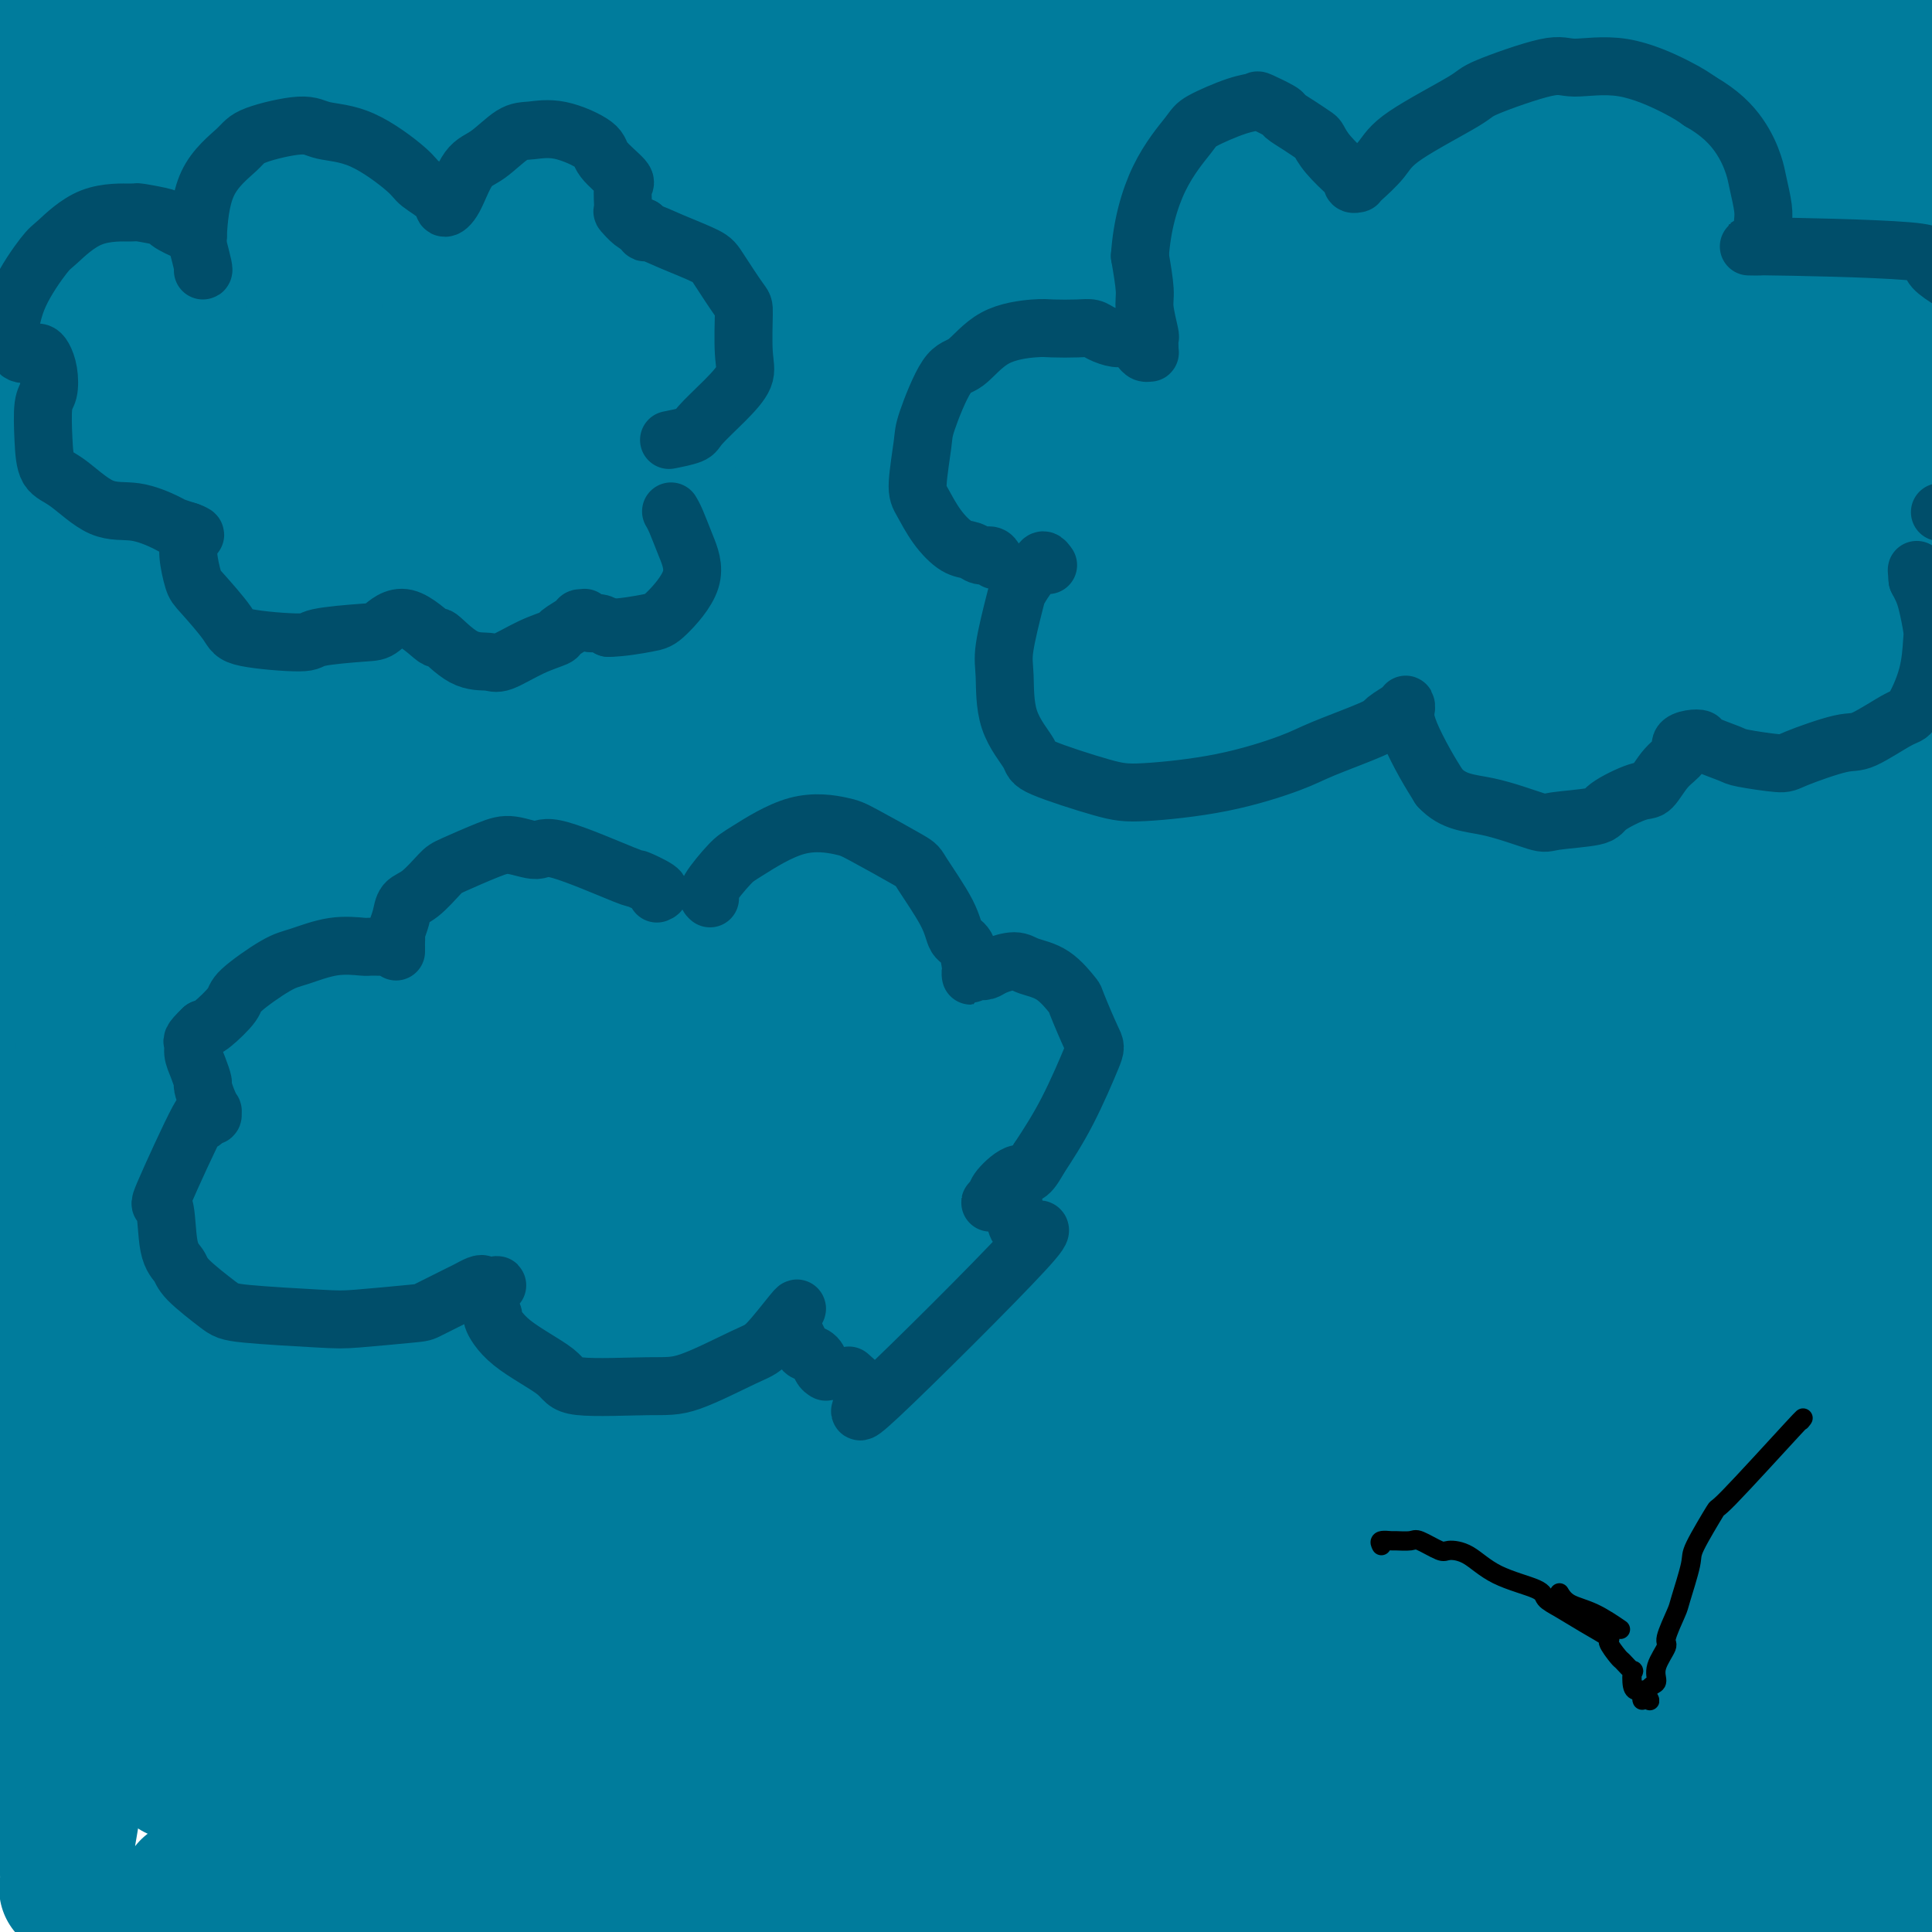
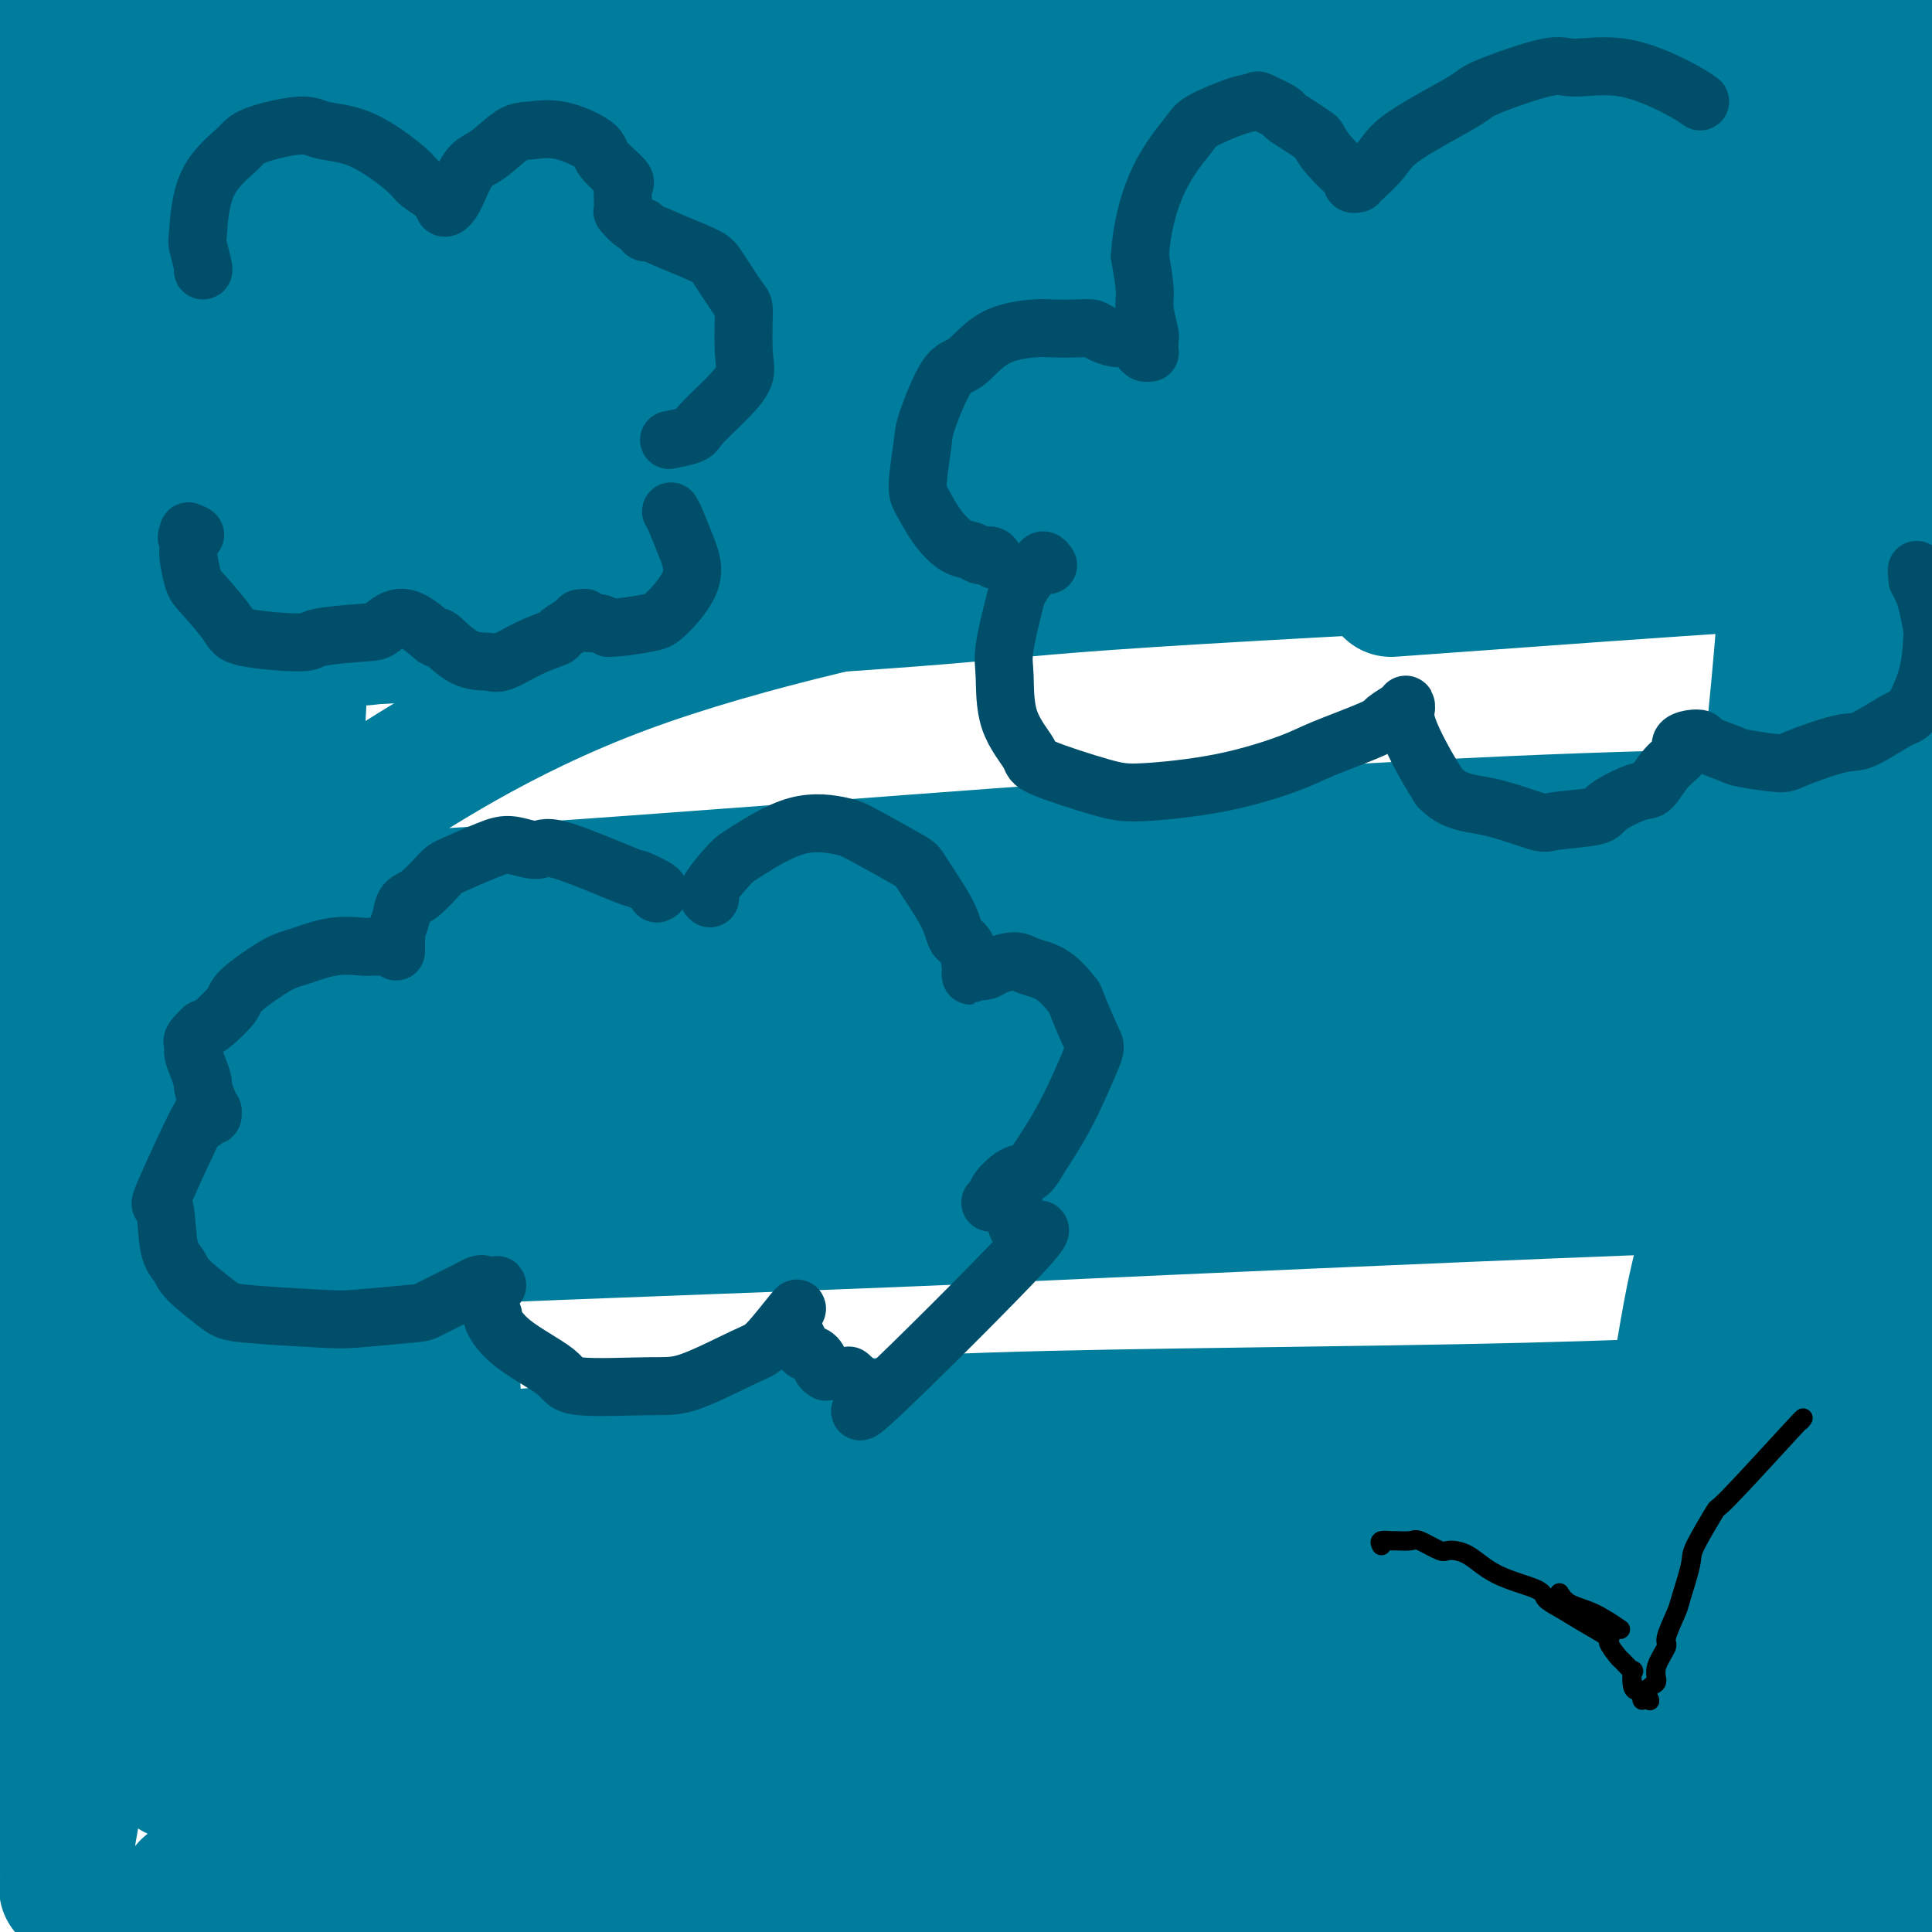
<svg xmlns="http://www.w3.org/2000/svg" viewBox="0 0 400 400" version="1.1">
  <g fill="none" stroke="#007C9C" stroke-width="28" stroke-linecap="round" stroke-linejoin="round">
    <path d="M77,19c-0.473,0.044 -0.947,0.088 -4,-1c-3.053,-1.088 -8.686,-3.310 -12,-4c-3.314,-0.690 -4.309,0.150 -6,0c-1.691,-0.150 -4.078,-1.291 -3,-2c1.078,-0.709 5.621,-0.988 10,-1c4.379,-0.012 8.593,0.241 27,-1c18.407,-1.241 51.006,-3.976 84,-6c32.994,-2.024 66.382,-3.337 85,-4c18.618,-0.663 22.464,-0.677 36,-1c13.536,-0.323 36.760,-0.956 48,-1c11.240,-0.044 10.497,0.499 11,1c0.503,0.501 2.253,0.959 3,1c0.747,0.041 0.490,-0.337 -9,1c-9.490,1.337 -28.213,4.387 -58,8c-29.787,3.613 -70.637,7.787 -93,10c-22.363,2.213 -26.237,2.463 -49,5c-22.763,2.537 -64.413,7.360 -85,10c-20.587,2.640 -20.109,3.096 -30,5c-9.891,1.904 -30.150,5.256 -38,7c-7.850,1.744 -3.291,1.878 -4,2c-0.709,0.122 -6.684,0.231 9,-2c15.684,-2.231 53.029,-6.800 75,-10c21.971,-3.200 28.567,-5.029 57,-7c28.433,-1.971 78.701,-4.084 121,-4c42.299,0.084 76.627,2.363 96,3c19.373,0.637 23.789,-0.370 33,0c9.211,0.370 23.217,2.116 29,3c5.783,0.884 3.344,0.907 2,1c-1.344,0.093 -1.593,0.256 -19,1c-17.407,0.744 -51.974,2.070 -76,3c-24.026,0.930 -37.513,1.465 -51,2" />
    <path d="M266,38c-43.465,2.721 -80.126,6.022 -101,8c-20.874,1.978 -25.959,2.631 -46,5c-20.041,2.369 -55.038,6.455 -71,9c-15.962,2.545 -12.891,3.551 -18,5c-5.109,1.449 -18.399,3.342 -16,4c2.399,0.658 20.488,0.082 30,0c9.512,-0.082 10.449,0.332 41,-1c30.551,-1.332 90.717,-4.408 122,-6c31.283,-1.592 33.683,-1.699 59,-2c25.317,-0.301 73.549,-0.795 97,-1c23.451,-0.205 22.119,-0.119 32,0c9.881,0.119 30.974,0.273 25,1c-5.974,0.727 -39.016,2.028 -73,3c-33.984,0.972 -68.911,1.615 -104,3c-35.089,1.385 -70.340,3.511 -102,7c-31.660,3.489 -59.727,8.341 -75,11c-15.273,2.659 -17.750,3.127 -22,4c-4.250,0.873 -10.272,2.152 -15,3c-4.728,0.848 -8.161,1.265 0,1c8.161,-0.265 27.914,-1.211 42,-2c14.086,-0.789 22.503,-1.420 51,-3c28.497,-1.580 77.074,-4.109 119,-5c41.926,-0.891 77.201,-0.145 97,0c19.799,0.145 24.123,-0.310 33,0c8.877,0.310 22.307,1.387 28,2c5.693,0.613 3.650,0.762 1,1c-2.650,0.238 -5.906,0.564 -30,1c-24.094,0.436 -69.027,0.982 -99,2c-29.973,1.018 -44.987,2.509 -60,4" />
    <path d="M211,92c-53.008,4.043 -91.528,10.152 -113,13c-21.472,2.848 -25.896,2.437 -42,5c-16.104,2.563 -43.887,8.100 -57,12c-13.113,3.900 -11.556,6.163 -11,7c0.556,0.837 0.109,0.246 0,-1c-0.109,-1.246 0.119,-3.149 0,-4c-0.119,-0.851 -0.584,-0.651 2,-6c2.584,-5.349 8.217,-16.247 12,-22c3.783,-5.753 5.715,-6.360 10,-11c4.285,-4.640 10.921,-13.312 14,-21c3.079,-7.688 2.600,-14.392 3,-18c0.400,-3.608 1.677,-4.120 0,-9c-1.677,-4.880 -6.309,-14.128 -8,-18c-1.691,-3.872 -0.442,-2.369 0,-2c0.442,0.369 0.078,-0.396 0,-1c-0.078,-0.604 0.129,-1.046 0,3c-0.129,4.046 -0.593,12.580 -1,18c-0.407,5.420 -0.758,7.727 -1,19c-0.242,11.273 -0.375,31.513 -1,53c-0.625,21.487 -1.743,44.222 -2,56c-0.257,11.778 0.345,12.599 0,25c-0.345,12.401 -1.637,36.382 -2,49c-0.363,12.618 0.203,13.873 0,27c-0.203,13.127 -1.175,38.125 -2,51c-0.825,12.875 -1.502,13.628 -2,21c-0.498,7.372 -0.816,21.365 -1,28c-0.184,6.635 -0.235,5.912 0,7c0.235,1.088 0.756,3.985 1,5c0.244,1.015 0.213,0.147 0,-1c-0.213,-1.147 -0.606,-2.574 -1,-4" />
    <path d="M9,373c-0.166,-4.312 -0.083,-12.592 0,-29c0.083,-16.408 0.164,-40.944 0,-54c-0.164,-13.056 -0.574,-14.633 -1,-28c-0.426,-13.367 -0.867,-38.524 -1,-51c-0.133,-12.476 0.043,-12.271 -1,-25c-1.043,-12.729 -3.305,-38.391 -4,-52c-0.695,-13.609 0.178,-15.163 0,-26c-0.178,-10.837 -1.408,-30.956 -2,-48c-0.592,-17.044 -0.548,-31.014 0,-39c0.548,-7.986 1.598,-9.987 2,-15c0.402,-5.013 0.156,-13.039 0,-16c-0.156,-2.961 -0.222,-0.859 0,-3c0.222,-2.141 0.731,-8.525 2,1c1.269,9.525 3.296,34.959 4,50c0.704,15.041 0.084,19.688 0,25c-0.084,5.312 0.369,11.290 0,28c-0.369,16.710 -1.561,44.152 -2,58c-0.439,13.848 -0.127,14.100 0,27c0.127,12.900 0.067,38.447 0,52c-0.067,13.553 -0.143,15.113 0,27c0.143,11.887 0.505,34.101 1,53c0.495,18.899 1.123,34.481 2,43c0.877,8.519 2.002,9.973 3,16c0.998,6.027 1.870,16.625 2,21c0.130,4.375 -0.483,2.527 0,3c0.483,0.473 2.060,3.268 2,2c-0.060,-1.268 -1.758,-6.598 -2,-10c-0.242,-3.402 0.973,-4.878 2,-17c1.027,-12.122 1.865,-34.892 2,-56c0.135,-21.108 -0.432,-40.554 -1,-60" />
    <path d="M17,250c0.169,-41.444 0.092,-73.554 0,-90c-0.092,-16.446 -0.197,-17.226 0,-32c0.197,-14.774 0.697,-43.540 1,-58c0.303,-14.460 0.410,-14.615 2,-24c1.590,-9.385 4.663,-28.002 6,-37c1.337,-8.998 0.940,-8.379 1,-11c0.060,-2.621 0.578,-8.482 1,-11c0.422,-2.518 0.747,-1.692 1,2c0.253,3.692 0.435,10.249 1,16c0.565,5.751 1.513,10.697 2,17c0.487,6.303 0.513,13.964 2,45c1.487,31.036 4.434,85.446 6,111c1.566,25.554 1.751,22.252 2,25c0.249,2.748 0.562,11.546 1,26c0.438,14.454 1.002,34.562 2,53c0.998,18.438 2.430,35.204 3,44c0.570,8.796 0.279,9.622 1,16c0.721,6.378 2.456,18.307 3,24c0.544,5.693 -0.103,5.151 0,6c0.103,0.849 0.956,3.088 1,4c0.044,0.912 -0.721,0.497 -1,0c-0.279,-0.497 -0.074,-1.076 0,-13c0.074,-11.924 0.015,-35.192 0,-48c-0.015,-12.808 0.012,-15.156 0,-31c-0.012,-15.844 -0.065,-45.185 0,-61c0.065,-15.815 0.248,-18.104 0,-28c-0.248,-9.896 -0.928,-27.399 -1,-61c-0.072,-33.601 0.464,-83.301 1,-133" />
    <path d="M52,1c-0.155,-60.534 -0.044,-24.368 0,-17c0.044,7.368 0.021,-14.060 0,-23c-0.021,-8.940 -0.041,-5.392 0,-5c0.041,0.392 0.143,-2.373 0,-3c-0.143,-0.627 -0.529,0.883 0,2c0.529,1.117 1.974,1.840 4,10c2.026,8.160 4.634,23.756 6,33c1.366,9.244 1.491,12.135 2,24c0.509,11.865 1.401,32.702 1,56c-0.401,23.298 -2.096,49.055 -3,65c-0.904,15.945 -1.018,22.078 -2,32c-0.982,9.922 -2.832,23.635 -3,60c-0.168,36.365 1.346,95.384 2,120c0.654,24.616 0.450,14.828 1,16c0.550,1.172 1.855,13.303 2,19c0.145,5.697 -0.871,4.959 2,5c2.871,0.041 9.630,0.862 13,1c3.370,0.138 3.352,-0.408 22,-4c18.648,-3.592 55.962,-10.229 75,-14c19.038,-3.771 19.800,-4.675 39,-6c19.200,-1.325 56.838,-3.072 77,-4c20.162,-0.928 22.850,-1.038 35,-1c12.150,0.038 33.763,0.224 44,1c10.237,0.776 9.098,2.144 11,3c1.902,0.856 6.847,1.202 0,1c-6.847,-0.202 -25.485,-0.951 -38,-1c-12.515,-0.049 -18.908,0.602 -42,1c-23.092,0.398 -62.883,0.542 -95,2c-32.117,1.458 -56.558,4.229 -81,7" />
    <path d="M124,381c-17.877,1.736 -22.068,2.576 -33,4c-10.932,1.424 -28.603,3.430 -37,5c-8.397,1.570 -7.518,2.703 -8,3c-0.482,0.297 -2.324,-0.241 2,-1c4.324,-0.759 14.814,-1.737 22,-3c7.186,-1.263 11.069,-2.810 37,-5c25.931,-2.190 73.911,-5.021 98,-6c24.089,-0.979 24.286,-0.104 43,1c18.714,1.104 55.945,2.438 75,3c19.055,0.562 19.933,0.353 27,1c7.067,0.647 20.323,2.148 23,3c2.677,0.852 -5.225,1.053 1,1c6.225,-0.053 26.579,-0.360 -8,0c-34.579,0.360 -124.089,1.386 -164,2c-39.911,0.614 -30.223,0.814 -46,3c-15.777,2.186 -57.019,6.358 -77,8c-19.981,1.642 -18.700,0.754 -24,1c-5.300,0.246 -17.181,1.626 -21,2c-3.819,0.374 0.422,-0.260 0,0c-0.422,0.260 -5.509,1.413 12,1c17.509,-0.413 57.612,-2.391 81,-4c23.388,-1.609 30.060,-2.847 59,-3c28.940,-0.153 80.147,0.781 107,1c26.853,0.219 29.351,-0.275 44,0c14.649,0.275 41.449,1.320 53,2c11.551,0.680 7.852,0.994 9,1c1.148,0.006 7.143,-0.297 3,-1c-4.143,-0.703 -18.423,-1.805 -29,-3c-10.577,-1.195 -17.451,-2.484 -40,-4c-22.549,-1.516 -60.775,-3.258 -99,-5" />
    <path d="M234,388c-54.091,-1.632 -105.318,0.287 -130,1c-24.682,0.713 -22.818,0.219 -30,1c-7.182,0.781 -23.408,2.836 -30,3c-6.592,0.164 -3.549,-1.563 -4,-2c-0.451,-0.437 -4.397,0.417 8,-2c12.397,-2.417 41.137,-8.106 80,-13c38.863,-4.894 87.850,-8.992 115,-11c27.150,-2.008 32.462,-1.927 52,-2c19.538,-0.073 53.302,-0.301 73,0c19.698,0.301 25.330,1.131 17,0c-8.330,-1.131 -30.620,-4.222 -46,-6c-15.380,-1.778 -23.848,-2.242 -50,-3c-26.152,-0.758 -69.988,-1.809 -108,-1c-38.012,0.809 -70.200,3.479 -88,5c-17.800,1.521 -21.211,1.894 -29,3c-7.789,1.106 -19.955,2.946 -25,4c-5.045,1.054 -2.968,1.323 -2,1c0.968,-0.323 0.826,-1.236 24,-4c23.174,-2.764 69.664,-7.378 95,-10c25.336,-2.622 29.519,-3.251 56,-5c26.481,-1.749 75.262,-4.618 100,-6c24.738,-1.382 25.434,-1.277 33,-2c7.566,-0.723 22.003,-2.274 28,-3c5.997,-0.726 3.554,-0.625 2,-1c-1.554,-0.375 -2.221,-1.224 -22,-2c-19.779,-0.776 -58.671,-1.478 -80,-2c-21.329,-0.522 -25.094,-0.863 -40,0c-14.906,0.863 -40.953,2.932 -67,5" />
    <path d="M166,336c-20.626,1.153 -18.689,1.534 -26,3c-7.311,1.466 -23.868,4.015 -33,5c-9.132,0.985 -10.840,0.406 -12,0c-1.160,-0.406 -1.772,-0.638 -2,-1c-0.228,-0.362 -0.073,-0.854 0,-1c0.073,-0.146 0.065,0.054 0,-1c-0.065,-1.054 -0.187,-3.362 0,-10c0.187,-6.638 0.684,-17.605 1,-24c0.316,-6.395 0.453,-8.218 0,-16c-0.453,-7.782 -1.494,-21.523 -2,-29c-0.506,-7.477 -0.475,-8.692 -1,-12c-0.525,-3.308 -1.605,-8.711 -2,-12c-0.395,-3.289 -0.105,-4.463 0,-5c0.105,-0.537 0.027,-0.437 0,0c-0.027,0.437 -0.001,1.211 0,1c0.001,-0.211 -0.024,-1.405 0,1c0.024,2.405 0.095,8.410 0,12c-0.095,3.590 -0.357,4.765 -2,13c-1.643,8.235 -4.668,23.531 -8,39c-3.332,15.469 -6.970,31.111 -9,40c-2.030,8.889 -2.453,11.025 -4,17c-1.547,5.975 -4.217,15.790 -6,22c-1.783,6.210 -2.680,8.816 -3,10c-0.320,1.184 -0.062,0.945 0,1c0.062,0.055 -0.072,0.404 0,0c0.072,-0.404 0.349,-1.562 0,-3c-0.349,-1.438 -1.325,-3.156 -2,-5c-0.675,-1.844 -1.050,-3.812 -2,-8c-0.950,-4.188 -2.475,-10.594 -4,-17" />
    <path d="M49,356c-1.598,-8.496 -1.594,-13.737 -2,-17c-0.406,-3.263 -1.222,-4.548 -2,-8c-0.778,-3.452 -1.519,-9.070 -2,-12c-0.481,-2.930 -0.704,-3.171 -1,-4c-0.296,-0.829 -0.666,-2.245 -1,-3c-0.334,-0.755 -0.633,-0.848 -1,-1c-0.367,-0.152 -0.801,-0.363 -1,0c-0.199,0.363 -0.162,1.298 0,2c0.162,0.702 0.449,1.170 0,4c-0.449,2.830 -1.635,8.022 -2,11c-0.365,2.978 0.090,3.742 0,6c-0.090,2.258 -0.724,6.009 -1,12c-0.276,5.991 -0.193,14.223 0,18c0.193,3.777 0.494,3.099 0,2c-0.494,-1.099 -1.785,-2.619 -2,-3c-0.215,-0.381 0.647,0.379 0,-4c-0.647,-4.379 -2.802,-13.896 -4,-19c-1.198,-5.104 -1.441,-5.796 -2,-14c-0.559,-8.204 -1.436,-23.921 -1,-41c0.436,-17.079 2.185,-35.521 3,-45c0.815,-9.479 0.698,-9.997 5,-19c4.302,-9.003 13.024,-26.493 19,-36c5.976,-9.507 9.204,-11.031 20,-18c10.796,-6.969 29.158,-19.384 55,-29c25.842,-9.616 59.165,-16.433 78,-20c18.835,-3.567 23.183,-3.884 41,-5c17.817,-1.116 49.105,-3.031 69,-3c19.895,0.031 28.399,2.009 33,3c4.601,0.991 5.301,0.996 6,1" />
    <path d="M356,114c5.443,0.914 -0.449,1.201 -2,1c-1.551,-0.201 1.240,-0.888 -21,0c-22.240,0.888 -69.510,3.352 -95,5c-25.490,1.648 -29.199,2.479 -49,4c-19.801,1.521 -55.692,3.730 -74,5c-18.308,1.270 -19.032,1.599 -24,2c-4.968,0.401 -14.181,0.874 -17,1c-2.819,0.126 0.755,-0.097 1,0c0.245,0.097 -2.841,0.512 17,-2c19.841,-2.512 62.608,-7.950 87,-11c24.392,-3.050 30.410,-3.711 52,-6c21.590,-2.289 58.751,-6.207 82,-8c23.249,-1.793 32.587,-1.462 34,-2c1.413,-0.538 -5.100,-1.946 -27,-2c-21.900,-0.054 -59.187,1.245 -98,4c-38.813,2.755 -79.153,6.965 -102,9c-22.847,2.035 -28.202,1.893 -43,4c-14.798,2.107 -39.039,6.461 -51,9c-11.961,2.539 -11.642,3.263 -14,4c-2.358,0.737 -7.391,1.488 -3,1c4.391,-0.488 18.208,-2.215 21,-3c2.792,-0.785 -5.439,-0.628 36,-4c41.439,-3.372 132.548,-10.272 175,-13c42.452,-2.728 36.246,-1.285 49,0c12.754,1.285 44.467,2.411 59,3c14.533,0.589 11.885,0.643 11,1c-0.885,0.357 -0.008,1.019 3,1c3.008,-0.019 8.145,-0.720 -4,0c-12.145,0.720 -41.573,2.860 -71,5" />
-     <path d="M288,122c-35.406,2.755 -86.419,7.143 -114,10c-27.581,2.857 -31.728,4.184 -51,7c-19.272,2.816 -53.669,7.123 -72,10c-18.331,2.877 -20.594,4.326 -24,5c-3.406,0.674 -7.953,0.572 0,0c7.953,-0.572 28.407,-1.616 43,-3c14.593,-1.384 23.326,-3.108 55,-6c31.674,-2.892 86.288,-6.950 133,-10c46.712,-3.050 85.520,-5.091 107,-6c21.480,-0.909 25.631,-0.687 32,-1c6.369,-0.313 14.957,-1.162 17,-1c2.043,0.162 -2.458,1.333 4,0c6.458,-1.333 23.875,-5.171 -38,-1c-61.875,4.171 -203.042,16.351 -261,22c-57.958,5.649 -32.707,4.768 -29,6c3.707,1.232 -14.131,4.576 -23,6c-8.869,1.424 -8.768,0.928 -1,1c7.768,0.072 23.204,0.712 35,1c11.796,0.288 19.951,0.224 50,-1c30.049,-1.224 81.992,-3.609 127,-5c45.008,-1.391 83.080,-1.789 104,-2c20.920,-0.211 24.688,-0.234 30,0c5.312,0.234 12.167,0.724 18,1c5.833,0.276 10.643,0.339 -3,1c-13.643,0.661 -45.739,1.920 -68,3c-22.261,1.080 -34.689,1.980 -66,4c-31.311,2.020 -81.507,5.159 -124,9c-42.493,3.841 -77.284,8.383 -97,11c-19.716,2.617 -24.358,3.308 -29,4" />
    <path d="M43,187c-25.561,3.023 -26.463,3.079 -24,3c2.463,-0.079 8.291,-0.295 20,-1c11.709,-0.705 29.298,-1.899 46,-3c16.702,-1.101 32.518,-2.111 71,-5c38.482,-2.889 99.630,-7.659 147,-10c47.370,-2.341 80.962,-2.252 99,-2c18.038,0.252 20.523,0.668 23,1c2.477,0.332 4.948,0.579 8,1c3.052,0.421 6.687,1.017 -4,1c-10.687,-0.017 -35.695,-0.648 -81,2c-45.305,2.648 -110.908,8.576 -145,12c-34.092,3.424 -36.672,4.344 -59,7c-22.328,2.656 -64.403,7.048 -80,10c-15.597,2.952 -4.717,4.465 32,3c36.717,-1.465 99.272,-5.906 137,-8c37.728,-2.094 50.629,-1.840 66,-2c15.371,-0.160 33.213,-0.733 56,-1c22.787,-0.267 50.521,-0.227 62,0c11.479,0.227 6.703,0.642 8,1c1.297,0.358 8.666,0.661 -8,1c-16.666,0.339 -57.368,0.716 -82,1c-24.632,0.284 -33.193,0.477 -63,3c-29.807,2.523 -80.859,7.376 -107,10c-26.141,2.624 -27.371,3.019 -42,5c-14.629,1.981 -42.658,5.547 -54,7c-11.342,1.453 -5.999,0.791 -8,1c-2.001,0.209 -11.346,1.287 3,1c14.346,-0.287 52.385,-1.939 81,-3c28.615,-1.061 47.808,-1.530 67,-2" />
    <path d="M212,220c55.038,-1.442 117.134,-3.047 148,-4c30.866,-0.953 30.501,-1.254 29,-1c-1.501,0.254 -4.138,1.063 -5,1c-0.862,-0.063 0.051,-0.998 -29,-1c-29.051,-0.002 -88.064,0.928 -120,2c-31.936,1.072 -36.793,2.287 -63,4c-26.207,1.713 -73.765,3.923 -105,7c-31.235,3.077 -46.147,7.019 -55,9c-8.853,1.981 -11.647,2.000 -10,2c1.647,0.000 7.733,-0.018 16,0c8.267,0.018 18.714,0.072 42,-2c23.286,-2.072 59.412,-6.269 134,-7c74.588,-0.731 187.637,2.003 231,3c43.363,0.997 17.041,0.257 5,0c-12.041,-0.257 -9.802,-0.030 -10,0c-0.198,0.030 -2.833,-0.136 -34,1c-31.167,1.136 -90.865,3.573 -123,5c-32.135,1.427 -36.706,1.842 -61,4c-24.294,2.158 -68.309,6.057 -96,9c-27.691,2.943 -39.057,4.930 -44,6c-4.943,1.070 -3.463,1.224 -5,1c-1.537,-0.224 -6.090,-0.827 16,-2c22.090,-1.173 70.825,-2.917 99,-4c28.175,-1.083 35.790,-1.506 69,-3c33.210,-1.494 92.015,-4.060 122,-5c29.985,-0.940 31.150,-0.253 41,0c9.850,0.253 28.386,0.072 36,0c7.614,-0.072 4.307,-0.036 1,0" />
-     <path d="M441,245c6.197,0.159 -17.310,0.556 -31,1c-13.690,0.444 -17.565,0.937 -47,2c-29.435,1.063 -84.432,2.698 -132,5c-47.568,2.302 -87.708,5.272 -110,7c-22.292,1.728 -26.736,2.214 -37,4c-10.264,1.786 -26.346,4.872 -33,6c-6.654,1.128 -3.879,0.297 -2,0c1.879,-0.297 2.861,-0.060 31,0c28.139,0.060 83.436,-0.059 113,0c29.564,0.059 33.395,0.294 60,0c26.605,-0.294 75.984,-1.117 99,-1c23.016,0.117 19.670,1.176 -12,3c-31.670,1.824 -91.662,4.415 -123,6c-31.338,1.585 -34.021,2.166 -56,5c-21.979,2.834 -63.255,7.921 -86,11c-22.745,3.079 -26.961,4.148 -31,5c-4.039,0.852 -7.901,1.485 -2,1c5.901,-0.485 21.567,-2.089 32,-3c10.433,-0.911 15.635,-1.130 51,-3c35.365,-1.870 100.893,-5.392 136,-7c35.107,-1.608 39.794,-1.304 63,-2c23.206,-0.696 64.932,-2.393 83,-3c18.068,-0.607 12.479,-0.124 15,0c2.521,0.124 13.151,-0.110 3,0c-10.151,0.110 -41.082,0.566 -62,1c-20.918,0.434 -31.824,0.848 -65,2c-33.176,1.152 -88.622,3.044 -129,6c-40.378,2.956 -65.689,6.978 -91,11" />
    <path d="M78,302c-18.860,2.556 -20.511,3.445 -23,4c-2.489,0.555 -5.817,0.775 -11,1c-5.183,0.225 -12.220,0.455 6,-1c18.220,-1.455 61.697,-4.596 89,-7c27.303,-2.404 38.431,-4.070 67,-5c28.569,-0.930 74.580,-1.122 110,-2c35.420,-0.878 60.250,-2.442 73,-3c12.750,-0.558 13.421,-0.110 13,0c-0.421,0.110 -1.935,-0.120 0,0c1.935,0.120 7.318,0.589 -19,3c-26.318,2.411 -84.338,6.765 -111,8c-26.662,1.235 -21.966,-0.649 -67,6c-45.034,6.649 -139.799,21.829 -173,27c-33.201,5.171 -4.838,0.332 38,-4c42.838,-4.332 100.151,-8.158 126,-10c25.849,-1.842 20.234,-1.702 57,-2c36.766,-0.298 115.913,-1.036 138,-1c22.087,0.036 -12.884,0.845 -30,1c-17.116,0.155 -16.376,-0.344 -47,1c-30.624,1.344 -92.613,4.532 -125,6c-32.387,1.468 -35.174,1.218 -55,3c-19.826,1.782 -56.691,5.596 -77,8c-20.309,2.404 -24.062,3.397 -27,4c-2.938,0.603 -5.060,0.816 -1,0c4.060,-0.816 14.303,-2.662 44,-5c29.697,-2.338 78.849,-5.169 128,-8" />
    <path d="M201,326c34.784,-2.468 36.242,-2.138 62,-2c25.758,0.138 75.814,0.084 100,0c24.186,-0.084 22.501,-0.198 25,0c2.499,0.198 9.181,0.706 13,1c3.819,0.294 4.775,0.372 -4,0c-8.775,-0.372 -27.281,-1.195 -64,-1c-36.719,0.195 -91.652,1.408 -121,2c-29.348,0.592 -33.113,0.563 -56,3c-22.887,2.437 -64.896,7.341 -86,10c-21.104,2.659 -21.302,3.073 -26,4c-4.698,0.927 -13.897,2.367 -16,3c-2.103,0.633 2.888,0.459 1,0c-1.888,-0.459 -10.655,-1.203 72,-2c82.655,-0.797 256.732,-1.649 323,-2c66.268,-0.351 24.727,-0.203 9,0c-15.727,0.203 -5.640,0.460 -1,1c4.640,0.540 3.833,1.364 -15,1c-18.833,-0.364 -55.692,-1.916 -100,-2c-44.308,-0.084 -96.065,1.302 -124,2c-27.935,0.698 -32.049,0.710 -54,3c-21.951,2.290 -61.738,6.858 -85,9c-23.262,2.142 -29.999,1.859 -35,2c-5.001,0.141 -8.268,0.706 -3,1c5.268,0.294 19.069,0.317 27,0c7.931,-0.317 9.993,-0.974 39,-2c29.007,-1.026 84.961,-2.419 114,-3c29.039,-0.581 31.164,-0.349 52,1c20.836,1.349 60.382,3.814 85,6c24.618,2.186 34.309,4.093 44,6" />
-     <path d="M377,367c21.569,2.067 10.992,1.233 8,2c-2.992,0.767 1.601,3.134 3,4c1.399,0.866 -0.394,0.232 -1,0c-0.606,-0.232 -0.023,-0.063 0,0c0.023,0.063 -0.515,0.020 -1,0c-0.485,-0.020 -0.918,-0.016 -1,0c-0.082,0.016 0.186,0.044 0,0c-0.186,-0.044 -0.825,-0.159 -1,0c-0.175,0.159 0.115,0.592 0,-1c-0.115,-1.592 -0.636,-5.207 -1,-4c-0.364,1.207 -0.572,7.238 -3,-16c-2.428,-23.238 -7.077,-75.743 -10,-104c-2.923,-28.257 -4.122,-32.265 -6,-44c-1.878,-11.735 -4.436,-31.197 -6,-42c-1.564,-10.803 -2.133,-12.947 -3,-22c-0.867,-9.053 -2.032,-25.016 -2,-39c0.032,-13.984 1.263,-25.988 2,-33c0.737,-7.012 0.982,-9.033 2,-17c1.018,-7.967 2.809,-21.881 4,-29c1.191,-7.119 1.784,-7.442 2,-12c0.216,-4.558 0.056,-13.349 0,-18c-0.056,-4.651 -0.010,-5.161 0,-7c0.010,-1.839 -0.018,-5.009 0,-6c0.018,-0.991 0.082,0.195 0,0c-0.082,-0.195 -0.309,-1.770 0,0c0.309,1.770 1.155,6.885 2,12" />
    <path d="M365,-9c0.364,2.658 0.275,3.301 1,13c0.725,9.699 2.264,28.452 3,39c0.736,10.548 0.668,12.891 1,24c0.332,11.109 1.064,30.983 0,52c-1.064,21.017 -3.924,43.176 -5,55c-1.076,11.824 -0.367,13.311 -2,26c-1.633,12.689 -5.607,36.578 -8,49c-2.393,12.422 -3.205,13.377 -5,23c-1.795,9.623 -4.575,27.912 -6,37c-1.425,9.088 -1.497,8.973 -2,13c-0.503,4.027 -1.439,12.196 -2,19c-0.561,6.804 -0.749,12.244 2,8c2.749,-4.244 8.435,-18.171 13,-34c4.565,-15.829 8.011,-33.559 10,-43c1.989,-9.441 2.522,-10.591 4,-22c1.478,-11.409 3.901,-33.075 5,-44c1.099,-10.925 0.872,-11.107 1,-22c0.128,-10.893 0.609,-32.496 1,-44c0.391,-11.504 0.691,-12.909 1,-22c0.309,-9.091 0.626,-25.866 1,-41c0.374,-15.134 0.806,-28.625 1,-36c0.194,-7.375 0.149,-8.634 1,-14c0.851,-5.366 2.598,-14.841 4,-21c1.402,-6.159 2.459,-9.004 3,-10c0.541,-0.996 0.568,-0.143 1,0c0.432,0.143 1.270,-0.423 2,0c0.730,0.423 1.351,1.835 3,7c1.649,5.165 4.324,14.082 7,23" />
    <path d="M400,26c1.799,6.545 1.298,7.907 2,17c0.702,9.093 2.607,25.917 2,45c-0.607,19.083 -3.726,40.426 -5,52c-1.274,11.574 -0.704,13.380 -2,26c-1.296,12.620 -4.457,36.055 -6,48c-1.543,11.945 -1.467,12.401 -3,25c-1.533,12.599 -4.675,37.340 -6,50c-1.325,12.660 -0.832,13.240 -2,23c-1.168,9.760 -3.996,28.700 -5,38c-1.004,9.300 -0.184,8.961 0,13c0.184,4.039 -0.269,12.457 0,15c0.269,2.543 1.259,-0.788 0,4c-1.259,4.788 -4.768,17.695 0,0c4.768,-17.695 17.812,-65.990 24,-93c6.188,-27.010 5.519,-32.734 5,-47c-0.519,-14.266 -0.890,-37.076 -1,-49c-0.110,-11.924 0.039,-12.964 -1,-24c-1.039,-11.036 -3.268,-32.070 -5,-52c-1.732,-19.930 -2.968,-38.756 -4,-49c-1.032,-10.244 -1.862,-11.906 -3,-21c-1.138,-9.094 -2.586,-25.619 -3,-34c-0.414,-8.381 0.204,-8.616 1,-13c0.796,-4.384 1.768,-12.915 2,-17c0.232,-4.085 -0.278,-3.724 0,-4c0.278,-0.276 1.342,-1.187 2,-1c0.658,0.187 0.908,1.473 1,2c0.092,0.527 0.026,0.293 1,5c0.974,4.707 2.987,14.353 5,24" />
    <path d="M399,9c2.304,16.421 5.065,42.974 6,66c0.935,23.026 0.044,42.527 0,54c-0.044,11.473 0.761,14.920 0,29c-0.761,14.080 -3.086,38.793 -4,51c-0.914,12.207 -0.417,11.909 -1,24c-0.583,12.091 -2.248,36.571 -3,49c-0.752,12.429 -0.592,12.807 -1,22c-0.408,9.193 -1.384,27.199 -2,42c-0.616,14.801 -0.872,26.395 -1,33c-0.128,6.605 -0.129,8.220 0,12c0.129,3.780 0.388,9.726 0,15c-0.388,5.274 -1.423,9.875 0,4c1.423,-5.875 5.305,-22.225 8,-37c2.695,-14.775 4.203,-27.976 4,-44c-0.203,-16.024 -2.118,-34.870 -3,-45c-0.882,-10.130 -0.733,-11.543 -2,-24c-1.267,-12.457 -3.951,-35.956 -5,-48c-1.049,-12.044 -0.465,-12.632 -1,-23c-0.535,-10.368 -2.190,-30.517 -3,-49c-0.810,-18.483 -0.775,-35.300 -1,-45c-0.225,-9.700 -0.709,-12.283 -1,-22c-0.291,-9.717 -0.387,-26.570 0,-40c0.387,-13.430 1.258,-23.438 2,-29c0.742,-5.562 1.353,-6.676 2,-12c0.647,-5.324 1.328,-14.856 2,-20c0.672,-5.144 1.335,-5.898 2,-8c0.665,-2.102 1.333,-5.551 2,-9" />
    <path d="M399,-45c1.429,-8.357 1.000,-4.749 1,-3c0.000,1.749 0.429,1.641 1,3c0.571,1.359 1.284,4.186 2,6c0.716,1.814 1.436,2.617 2,11c0.564,8.383 0.972,24.348 1,34c0.028,9.652 -0.325,12.993 -1,25c-0.675,12.007 -1.673,32.682 -3,55c-1.327,22.318 -2.985,46.281 -4,59c-1.015,12.719 -1.389,14.194 -1,30c0.389,15.806 1.540,45.945 2,58c0.460,12.055 0.230,6.028 0,0" />
  </g>
  <g fill="none" stroke="#004E6A" stroke-width="12" stroke-linecap="round" stroke-linejoin="round">
    <path d="M42,56c0.109,0.007 0.218,0.014 0,-1c-0.218,-1.014 -0.763,-3.047 -1,-4c-0.237,-0.953 -0.166,-0.824 0,-3c0.166,-2.176 0.428,-6.657 2,-10c1.572,-3.343 4.453,-5.549 6,-7c1.547,-1.451 1.759,-2.148 4,-3c2.241,-0.852 6.509,-1.859 9,-2c2.491,-0.141 3.204,0.584 5,1c1.796,0.416 4.676,0.522 8,2c3.324,1.478 7.092,4.327 9,6c1.908,1.673 1.956,2.169 3,3c1.044,0.831 3.086,1.999 4,3c0.914,1.001 0.702,1.837 1,2c0.298,0.163 1.106,-0.348 2,-2c0.894,-1.652 1.873,-4.445 3,-6c1.127,-1.555 2.401,-1.871 4,-3c1.599,-1.129 3.524,-3.069 5,-4c1.476,-0.931 2.502,-0.852 4,-1c1.498,-0.148 3.469,-0.523 6,0c2.531,0.523 5.621,1.945 7,3c1.379,1.055 1.047,1.745 2,3c0.953,1.255 3.189,3.075 4,4c0.811,0.925 0.195,0.955 0,2c-0.195,1.045 0.030,3.105 0,4c-0.030,0.895 -0.316,0.626 0,1c0.316,0.374 1.233,1.393 2,2c0.767,0.607 1.383,0.804 2,1" />
    <path d="M133,47c0.647,1.694 0.264,0.931 1,1c0.736,0.069 2.590,0.972 5,2c2.410,1.028 5.377,2.182 7,3c1.623,0.818 1.902,1.298 3,3c1.098,1.702 3.016,4.624 4,6c0.984,1.376 1.034,1.205 1,3c-0.034,1.795 -0.153,5.556 0,8c0.153,2.444 0.576,3.573 0,5c-0.576,1.427 -2.152,3.153 -4,5c-1.848,1.847 -3.970,3.815 -5,5c-1.030,1.185 -0.970,1.588 -2,2c-1.030,0.412 -3.152,0.832 -4,1c-0.848,0.168 -0.424,0.084 0,0" />
-     <path d="M41,49c-0.433,-0.477 -0.867,-0.955 -1,-1c-0.133,-0.045 0.033,0.342 -1,0c-1.033,-0.342 -3.267,-1.413 -4,-2c-0.733,-0.587 0.035,-0.690 -1,-1c-1.035,-0.310 -3.874,-0.828 -5,-1c-1.126,-0.172 -0.539,0.002 -2,0c-1.461,-0.002 -4.969,-0.179 -8,1c-3.031,1.179 -5.584,3.714 -7,5c-1.416,1.286 -1.694,1.323 -3,3c-1.306,1.677 -3.639,4.996 -5,8c-1.361,3.004 -1.749,5.695 -2,7c-0.251,1.305 -0.366,1.225 0,2c0.366,0.775 1.211,2.406 2,3c0.789,0.594 1.521,0.153 2,0c0.479,-0.153 0.704,-0.017 1,0c0.296,0.017 0.664,-0.084 1,0c0.336,0.084 0.640,0.355 1,1c0.360,0.645 0.777,1.664 1,3c0.223,1.336 0.251,2.987 0,4c-0.251,1.013 -0.782,1.386 -1,3c-0.218,1.614 -0.122,4.469 0,7c0.122,2.531 0.271,4.737 1,6c0.729,1.263 2.039,1.581 4,3c1.961,1.419 4.572,3.938 7,5c2.428,1.062 4.671,0.666 7,1c2.329,0.334 4.742,1.398 6,2c1.258,0.602 1.359,0.744 2,1c0.641,0.256 1.820,0.628 3,1" />
    <path d="M39,110c2.781,0.968 0.734,0.889 0,1c-0.734,0.111 -0.155,0.414 0,1c0.155,0.586 -0.116,1.456 0,3c0.116,1.544 0.617,3.763 1,5c0.383,1.237 0.648,1.491 2,3c1.352,1.509 3.791,4.271 5,6c1.209,1.729 1.190,2.424 4,3c2.810,0.576 8.450,1.032 11,1c2.550,-0.032 2.008,-0.553 4,-1c1.992,-0.447 6.516,-0.821 9,-1c2.484,-0.179 2.929,-0.163 4,-1c1.071,-0.837 2.770,-2.526 5,-2c2.230,0.526 4.993,3.268 6,4c1.007,0.732 0.259,-0.545 1,0c0.741,0.545 2.970,2.913 5,4c2.030,1.087 3.862,0.892 5,1c1.138,0.108 1.584,0.520 3,0c1.416,-0.520 3.804,-1.971 6,-3c2.196,-1.029 4.200,-1.634 5,-2c0.800,-0.366 0.396,-0.491 1,-1c0.604,-0.509 2.217,-1.400 3,-2c0.783,-0.600 0.738,-0.908 1,-1c0.262,-0.092 0.833,0.030 1,0c0.167,-0.030 -0.069,-0.214 0,0c0.069,0.214 0.442,0.827 1,1c0.558,0.173 1.302,-0.093 2,0c0.698,0.093 1.349,0.547 2,1" />
    <path d="M126,130c2.736,-0.039 6.075,-0.636 8,-1c1.925,-0.364 2.435,-0.493 4,-2c1.565,-1.507 4.185,-4.390 5,-7c0.815,-2.610 -0.173,-4.947 -1,-7c-0.827,-2.053 -1.492,-3.822 -2,-5c-0.508,-1.178 -0.859,-1.765 -1,-2c-0.141,-0.235 -0.070,-0.117 0,0" />
    <path d="M206,116c-0.240,-0.451 -0.479,-0.902 -1,-1c-0.521,-0.098 -1.323,0.157 -2,0c-0.677,-0.157 -1.230,-0.725 -2,-1c-0.770,-0.275 -1.758,-0.255 -3,-1c-1.242,-0.745 -2.739,-2.255 -4,-4c-1.261,-1.745 -2.287,-3.725 -3,-5c-0.713,-1.275 -1.112,-1.843 -1,-4c0.112,-2.157 0.735,-5.901 1,-8c0.265,-2.099 0.171,-2.552 1,-5c0.829,-2.448 2.579,-6.891 4,-9c1.421,-2.109 2.512,-1.886 4,-3c1.488,-1.114 3.372,-3.567 6,-5c2.628,-1.433 6.002,-1.845 8,-2c1.998,-0.155 2.622,-0.052 4,0c1.378,0.052 3.510,0.051 5,0c1.490,-0.051 2.339,-0.154 3,0c0.661,0.154 1.133,0.566 2,1c0.867,0.434 2.130,0.891 3,1c0.870,0.109 1.347,-0.128 2,0c0.653,0.128 1.481,0.623 2,1c0.519,0.377 0.728,0.635 1,1c0.272,0.365 0.609,0.836 1,1c0.391,0.164 0.838,0.020 1,0c0.162,-0.020 0.039,0.083 0,0c-0.039,-0.083 0.004,-0.354 0,-1c-0.004,-0.646 -0.056,-1.668 0,-2c0.056,-0.332 0.221,0.024 0,-1c-0.221,-1.024 -0.829,-3.430 -1,-5c-0.171,-1.570 0.094,-2.306 0,-4c-0.094,-1.694 -0.547,-4.347 -1,-7" />
    <path d="M236,53c0.410,-6.208 1.935,-11.730 4,-16c2.065,-4.270 4.668,-7.290 6,-9c1.332,-1.710 1.391,-2.112 3,-3c1.609,-0.888 4.769,-2.264 7,-3c2.231,-0.736 3.535,-0.833 4,-1c0.465,-0.167 0.093,-0.406 1,0c0.907,0.406 3.093,1.455 4,2c0.907,0.545 0.534,0.584 1,1c0.466,0.416 1.771,1.208 3,2c1.229,0.792 2.382,1.584 3,2c0.618,0.416 0.700,0.455 1,1c0.300,0.545 0.816,1.596 2,3c1.184,1.404 3.035,3.161 4,4c0.965,0.839 1.043,0.760 1,1c-0.043,0.240 -0.209,0.799 0,1c0.209,0.201 0.792,0.045 1,0c0.208,-0.045 0.043,0.020 0,0c-0.043,-0.020 0.038,-0.124 1,-1c0.962,-0.876 2.807,-2.523 4,-4c1.193,-1.477 1.735,-2.783 5,-5c3.265,-2.217 9.253,-5.343 12,-7c2.747,-1.657 2.254,-1.843 5,-3c2.746,-1.157 8.730,-3.285 12,-4c3.270,-0.715 3.825,-0.016 6,0c2.175,0.016 5.970,-0.649 10,0c4.030,0.649 8.294,2.614 11,4c2.706,1.386 3.853,2.193 5,3" />
-     <path d="M352,21c4.117,2.350 6.410,4.727 8,7c1.590,2.273 2.479,4.444 3,6c0.521,1.556 0.676,2.497 1,4c0.324,1.503 0.817,3.568 1,5c0.183,1.432 0.057,2.230 0,3c-0.057,0.770 -0.045,1.512 0,2c0.045,0.488 0.122,0.721 0,1c-0.122,0.279 -0.443,0.603 0,1c0.443,0.397 1.649,0.865 0,1c-1.649,0.135 -6.152,-0.064 0,0c6.152,0.064 22.960,0.390 30,1c7.040,0.610 4.313,1.503 5,3c0.687,1.497 4.787,3.599 7,5c2.213,1.401 2.539,2.103 3,3c0.461,0.897 1.058,1.989 2,4c0.942,2.011 2.229,4.941 3,8c0.771,3.059 1.026,6.246 1,8c-0.026,1.754 -0.333,2.074 -1,4c-0.667,1.926 -1.692,5.458 -3,8c-1.308,2.542 -2.897,4.093 -4,5c-1.103,0.907 -1.718,1.171 -2,2c-0.282,0.829 -0.230,2.223 -1,3c-0.770,0.777 -2.363,0.936 -3,1c-0.637,0.064 -0.319,0.032 0,0" />
    <path d="M217,117c-0.355,-0.498 -0.710,-0.995 -1,-1c-0.290,-0.005 -0.516,0.484 -1,1c-0.484,0.516 -1.226,1.060 -2,2c-0.774,0.940 -1.581,2.275 -2,3c-0.419,0.725 -0.451,0.838 -1,3c-0.549,2.162 -1.614,6.373 -2,9c-0.386,2.627 -0.092,3.670 0,6c0.092,2.330 -0.018,5.946 1,9c1.018,3.054 3.164,5.546 4,7c0.836,1.454 0.362,1.869 3,3c2.638,1.131 8.387,2.979 12,4c3.613,1.021 5.091,1.216 9,1c3.909,-0.216 10.249,-0.844 16,-2c5.751,-1.156 10.911,-2.839 14,-4c3.089,-1.161 4.105,-1.800 7,-3c2.895,-1.200 7.669,-2.961 10,-4c2.331,-1.039 2.218,-1.357 3,-2c0.782,-0.643 2.458,-1.610 3,-2c0.542,-0.390 -0.051,-0.201 0,0c0.051,0.201 0.747,0.414 1,0c0.253,-0.414 0.063,-1.455 0,-1c-0.063,0.455 0.003,2.406 0,3c-0.003,0.594 -0.073,-0.171 0,0c0.073,0.171 0.289,1.277 1,3c0.711,1.723 1.917,4.064 3,6c1.083,1.936 2.041,3.468 3,5" />
    <path d="M298,163c2.928,3.202 6.247,3.207 10,4c3.753,0.793 7.940,2.373 10,3c2.060,0.627 1.993,0.301 4,0c2.007,-0.301 6.087,-0.576 8,-1c1.913,-0.424 1.659,-0.995 3,-2c1.341,-1.005 4.277,-2.444 6,-3c1.723,-0.556 2.232,-0.230 3,-1c0.768,-0.770 1.793,-2.638 3,-4c1.207,-1.362 2.596,-2.219 3,-3c0.404,-0.781 -0.175,-1.484 0,-2c0.175,-0.516 1.106,-0.843 2,-1c0.894,-0.157 1.753,-0.143 2,0c0.247,0.143 -0.116,0.416 1,1c1.116,0.584 3.713,1.480 5,2c1.287,0.520 1.264,0.665 3,1c1.736,0.335 5.232,0.860 7,1c1.768,0.140 1.809,-0.104 4,-1c2.191,-0.896 6.531,-2.442 9,-3c2.469,-0.558 3.068,-0.128 5,-1c1.932,-0.872 5.198,-3.046 7,-4c1.802,-0.954 2.140,-0.689 3,-2c0.860,-1.311 2.242,-4.200 3,-7c0.758,-2.800 0.894,-5.513 1,-7c0.106,-1.487 0.183,-1.749 0,-3c-0.183,-1.251 -0.626,-3.491 -1,-5c-0.374,-1.509 -0.678,-2.288 -1,-3c-0.322,-0.712 -0.661,-1.356 -1,-2" />
    <path d="M397,120c-0.311,-3.333 -0.089,-1.667 0,-1c0.089,0.667 0.044,0.333 0,0" />
    <path d="M136,185c0.459,-0.185 0.918,-0.370 0,-1c-0.918,-0.630 -3.214,-1.703 -4,-2c-0.786,-0.297 -0.061,0.184 -3,-1c-2.939,-1.184 -9.540,-4.034 -13,-5c-3.460,-0.966 -3.779,-0.049 -5,0c-1.221,0.049 -3.345,-0.772 -5,-1c-1.655,-0.228 -2.843,0.137 -5,1c-2.157,0.863 -5.285,2.226 -7,3c-1.715,0.774 -2.019,0.960 -3,2c-0.981,1.040 -2.641,2.933 -4,4c-1.359,1.067 -2.417,1.308 -3,2c-0.583,0.692 -0.692,1.836 -1,3c-0.308,1.164 -0.815,2.349 -1,3c-0.185,0.651 -0.050,0.768 0,1c0.050,0.232 0.013,0.580 0,1c-0.013,0.420 -0.004,0.911 0,1c0.004,0.089 0.001,-0.225 0,0c-0.001,0.225 0.000,0.989 0,1c-0.000,0.011 -0.002,-0.731 0,-1c0.002,-0.269 0.009,-0.065 -1,0c-1.009,0.065 -3.035,-0.008 -4,0c-0.965,0.008 -0.869,0.096 -2,0c-1.131,-0.096 -3.491,-0.376 -6,0c-2.509,0.376 -5.169,1.407 -7,2c-1.831,0.593 -2.833,0.747 -5,2c-2.167,1.253 -5.498,3.604 -7,5c-1.502,1.396 -1.174,1.837 -2,3c-0.826,1.163 -2.808,3.046 -4,4c-1.192,0.954 -1.596,0.977 -2,1" />
    <path d="M42,213c-2.762,2.605 -2.166,2.619 -2,3c0.166,0.381 -0.096,1.131 0,2c0.096,0.869 0.551,1.859 1,3c0.449,1.141 0.891,2.434 1,3c0.109,0.566 -0.114,0.405 0,1c0.114,0.595 0.564,1.947 1,3c0.436,1.053 0.858,1.807 1,2c0.142,0.193 0.003,-0.173 0,0c-0.003,0.173 0.131,0.887 0,1c-0.131,0.113 -0.525,-0.373 -1,0c-0.475,0.373 -1.029,1.605 -1,1c0.029,-0.605 0.642,-3.046 -1,0c-1.642,3.046 -5.538,11.579 -7,15c-1.462,3.421 -0.491,1.729 0,3c0.491,1.271 0.501,5.506 1,8c0.499,2.494 1.488,3.246 2,4c0.512,0.754 0.548,1.509 2,3c1.452,1.491 4.319,3.716 6,5c1.681,1.284 2.175,1.625 6,2c3.825,0.375 10.979,0.783 15,1c4.021,0.217 4.908,0.241 8,0c3.092,-0.241 8.390,-0.748 11,-1c2.610,-0.252 2.531,-0.250 4,-1c1.469,-0.750 4.485,-2.251 6,-3c1.515,-0.749 1.530,-0.747 2,-1c0.470,-0.253 1.396,-0.760 2,-1c0.604,-0.240 0.887,-0.211 1,0c0.113,0.211 0.057,0.606 0,1" />
    <path d="M100,267c5.418,-1.231 1.964,-1.309 1,0c-0.964,1.309 0.564,4.005 1,5c0.436,0.995 -0.219,0.291 0,1c0.219,0.709 1.311,2.832 4,5c2.689,2.168 6.975,4.381 9,6c2.025,1.619 1.789,2.642 5,3c3.211,0.358 9.869,0.050 14,0c4.131,-0.050 5.734,0.158 9,-1c3.266,-1.158 8.196,-3.683 11,-5c2.804,-1.317 3.484,-1.425 5,-3c1.516,-1.575 3.870,-4.616 5,-6c1.130,-1.384 1.037,-1.110 1,-1c-0.037,0.110 -0.019,0.055 0,0" />
    <path d="M147,186c-0.395,-0.330 -0.790,-0.660 0,-2c0.790,-1.340 2.764,-3.691 4,-5c1.236,-1.309 1.733,-1.577 4,-3c2.267,-1.423 6.305,-4.002 10,-5c3.695,-0.998 7.046,-0.414 9,0c1.954,0.414 2.512,0.657 5,2c2.488,1.343 6.908,3.785 9,5c2.092,1.215 1.857,1.201 3,3c1.143,1.799 3.665,5.409 5,8c1.335,2.591 1.482,4.163 2,5c0.518,0.837 1.406,0.938 2,2c0.594,1.062 0.893,3.083 1,4c0.107,0.917 0.021,0.730 0,1c-0.021,0.270 0.023,0.998 0,1c-0.023,0.002 -0.112,-0.722 0,-1c0.112,-0.278 0.426,-0.110 1,0c0.574,0.110 1.409,0.163 2,0c0.591,-0.163 0.940,-0.540 2,-1c1.060,-0.460 2.831,-1.002 4,-1c1.169,0.002 1.735,0.547 3,1c1.265,0.453 3.229,0.814 5,2c1.771,1.186 3.350,3.199 4,4c0.650,0.801 0.370,0.391 1,2c0.630,1.609 2.169,5.235 3,7c0.831,1.765 0.955,1.667 0,4c-0.955,2.333 -2.987,7.095 -5,11c-2.013,3.905 -4.006,6.952 -6,10" />
    <path d="M215,240c-2.376,4.392 -2.815,2.872 -4,3c-1.185,0.128 -3.117,1.906 -4,3c-0.883,1.094 -0.718,1.506 -1,2c-0.282,0.494 -1.011,1.070 -1,1c0.011,-0.070 0.763,-0.785 1,-1c0.237,-0.215 -0.042,0.070 0,0c0.042,-0.070 0.405,-0.497 1,0c0.595,0.497 1.421,1.917 2,2c0.579,0.083 0.911,-1.170 1,0c0.089,1.170 -0.064,4.763 2,5c2.064,0.237 6.345,-2.880 0,4c-6.345,6.880 -23.315,23.759 -30,30c-6.685,6.241 -3.084,1.844 -2,0c1.084,-1.844 -0.349,-1.133 -1,-1c-0.651,0.133 -0.522,-0.310 -1,-1c-0.478,-0.690 -1.565,-1.626 -2,-2c-0.435,-0.374 -0.217,-0.187 0,0" />
    <path d="M171,284c-0.364,-0.223 -0.729,-0.446 -1,-1c-0.271,-0.554 -0.450,-1.439 -1,-2c-0.550,-0.561 -1.472,-0.799 -2,-1c-0.528,-0.201 -0.664,-0.366 -1,-1c-0.336,-0.634 -0.874,-1.737 -1,-2c-0.126,-0.263 0.158,0.314 0,0c-0.158,-0.314 -0.760,-1.518 -1,-2c-0.240,-0.482 -0.120,-0.241 0,0" />
  </g>
  <g fill="none" stroke="#000000" stroke-width="4" stroke-linecap="round" stroke-linejoin="round">
    <path d="M286,320c-0.218,-0.424 -0.437,-0.848 0,-1c0.437,-0.152 1.528,-0.033 2,0c0.472,0.033 0.323,-0.019 1,0c0.677,0.019 2.178,0.111 3,0c0.822,-0.111 0.963,-0.424 2,0c1.037,0.424 2.968,1.583 4,2c1.032,0.417 1.164,0.090 2,0c0.836,-0.090 2.375,0.058 4,1c1.625,0.942 3.335,2.677 6,4c2.665,1.323 6.285,2.232 8,3c1.715,0.768 1.526,1.394 2,2c0.474,0.606 1.612,1.193 3,2c1.388,0.807 3.025,1.836 5,3c1.975,1.164 4.288,2.464 5,3c0.712,0.536 -0.177,0.309 0,1c0.177,0.691 1.420,2.301 2,3c0.580,0.699 0.498,0.489 1,1c0.502,0.511 1.588,1.744 2,2c0.412,0.256 0.149,-0.463 0,0c-0.149,0.463 -0.184,2.109 0,3c0.184,0.891 0.585,1.028 1,1c0.415,-0.028 0.842,-0.221 1,0c0.158,0.221 0.045,0.858 0,1c-0.045,0.142 -0.022,-0.209 0,0c0.022,0.209 0.044,0.979 0,1c-0.044,0.021 -0.156,-0.708 0,-1c0.156,-0.292 0.578,-0.146 1,0" />
    <path d="M341,351c1.196,1.970 0.185,0.896 0,0c-0.185,-0.896 0.456,-1.612 1,-2c0.544,-0.388 0.990,-0.447 1,-1c0.010,-0.553 -0.416,-1.599 0,-3c0.416,-1.401 1.674,-3.156 2,-4c0.326,-0.844 -0.281,-0.776 0,-2c0.281,-1.224 1.450,-3.738 2,-5c0.550,-1.262 0.482,-1.271 1,-3c0.518,-1.729 1.622,-5.180 2,-7c0.378,-1.820 0.031,-2.011 1,-4c0.969,-1.989 3.254,-5.776 4,-7c0.746,-1.224 -0.047,0.115 3,-3c3.047,-3.115 9.936,-10.685 13,-14c3.064,-3.315 2.304,-2.376 2,-2c-0.304,0.376 -0.152,0.188 0,0" />
    <path d="M323,330c-0.115,-0.190 -0.230,-0.380 0,0c0.230,0.380 0.804,1.329 2,2c1.196,0.671 3.014,1.065 5,2c1.986,0.935 4.139,2.410 5,3c0.861,0.590 0.431,0.295 0,0" />
  </g>
</svg>